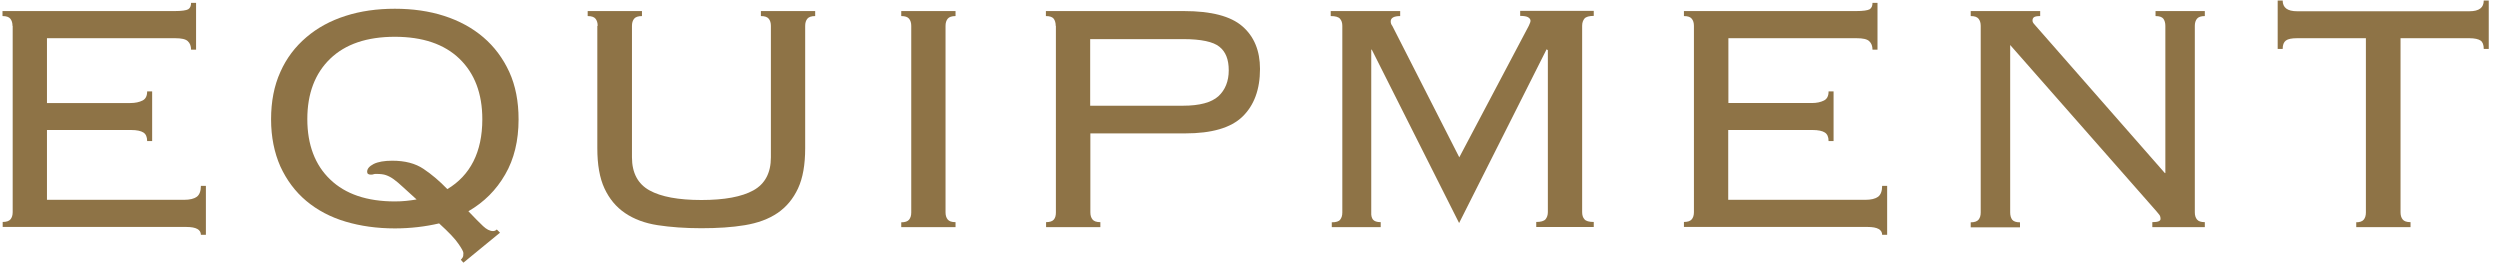
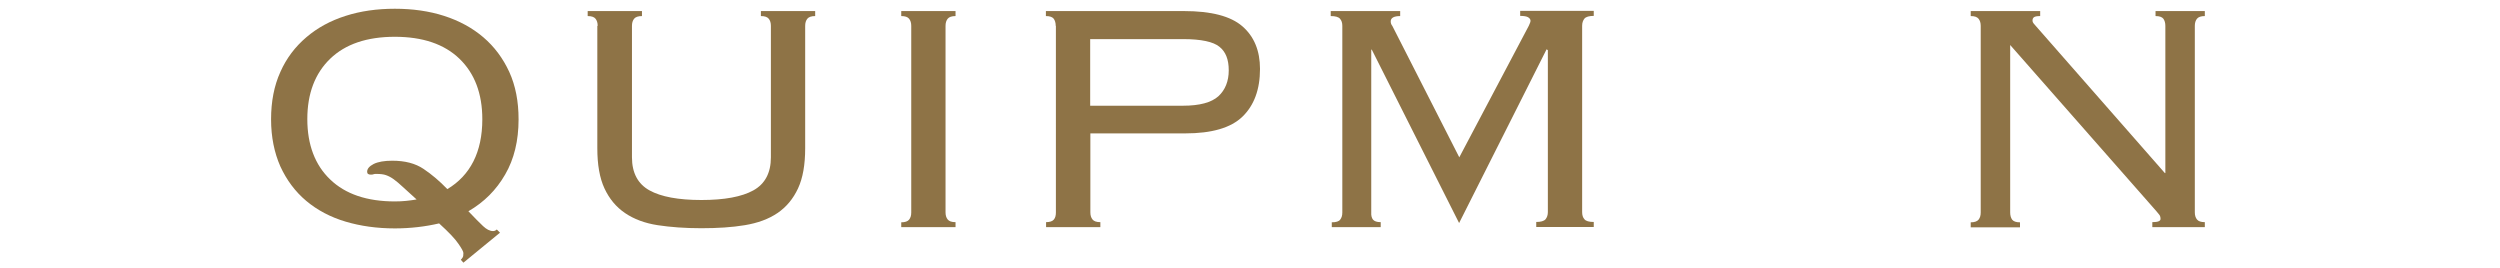
<svg xmlns="http://www.w3.org/2000/svg" id="_レイヤー_6" viewBox="0 0 140 15">
  <defs>
    <style>.cls-1{fill:#8e7346;}</style>
  </defs>
-   <path class="cls-1" d="M.7,1.45c0-.17-.04-.3-.12-.4-.08-.1-.22-.15-.44-.15v-.28h9.64c.4,0,.65-.04.76-.1.11-.07.16-.19.16-.36h.28v2.62h-.28c0-.2-.06-.36-.18-.47-.12-.12-.36-.17-.71-.17H2.63v3.63h4.67c.28,0,.5-.05.68-.14.18-.09.26-.26.26-.51h.28v2.78h-.28c0-.23-.07-.39-.21-.48s-.37-.14-.69-.14H2.63v3.91h7.68c.32,0,.56-.06.71-.17s.23-.32.23-.61h.28v2.74h-.28c0-.29-.27-.44-.8-.44H.15v-.28c.21,0,.36-.05.44-.15.08-.1.12-.23.12-.4V1.45Z" />
  <path class="cls-1" d="M25.81,14.54c.08-.08.12-.15.13-.21,0-.06.01-.12.01-.16,0-.08-.09-.25-.28-.52-.18-.27-.54-.65-1.08-1.14-.77.18-1.6.28-2.48.28-1,0-1.92-.13-2.76-.38-.84-.25-1.58-.64-2.2-1.16-.62-.52-1.1-1.17-1.45-1.93-.34-.77-.52-1.65-.52-2.64s.17-1.88.52-2.65c.34-.77.83-1.41,1.45-1.94.62-.53,1.35-.93,2.2-1.2.84-.27,1.76-.4,2.76-.4s1.92.13,2.76.4c.84.27,1.58.67,2.2,1.2.62.53,1.1,1.18,1.45,1.94.35.77.52,1.65.52,2.65,0,1.2-.25,2.23-.75,3.09-.5.87-1.18,1.55-2.06,2.06.35.37.62.64.82.83.19.18.38.28.56.28.08,0,.15-.03.21-.09l.18.18-2.05,1.68-.14-.16ZM21.97,9c.71,0,1.29.15,1.75.46s.9.68,1.33,1.13c.64-.38,1.13-.9,1.46-1.55s.5-1.44.5-2.36c0-1.44-.43-2.57-1.28-3.39-.85-.82-2.06-1.23-3.62-1.23s-2.77.41-3.62,1.23c-.85.82-1.28,1.95-1.28,3.38s.43,2.57,1.28,3.38c.85.82,2.06,1.23,3.62,1.23.21,0,.43-.01.63-.03.21-.02.4-.05.59-.08-.32-.29-.58-.52-.77-.7-.19-.18-.36-.32-.51-.43-.15-.11-.29-.18-.43-.23-.14-.05-.31-.07-.53-.07-.08,0-.14,0-.18.02s-.09.02-.14.02c-.14,0-.21-.05-.21-.16,0-.17.12-.31.37-.44.25-.12.59-.18,1.04-.18Z" />
  <path class="cls-1" d="M33.47,1.45c0-.17-.04-.3-.12-.4-.08-.1-.22-.15-.44-.15v-.28h3.04v.28c-.21,0-.36.05-.44.15-.08.1-.12.23-.12.4v7.36c0,.87.33,1.49.98,1.85s1.62.54,2.91.54,2.26-.18,2.91-.54c.65-.36.98-.98.98-1.85V1.45c0-.17-.04-.3-.12-.4-.08-.1-.22-.15-.44-.15v-.28h3.04v.28c-.21,0-.36.05-.44.15-.08.1-.12.23-.12.4v6.85c0,.92-.13,1.67-.4,2.25-.27.58-.65,1.04-1.15,1.38-.5.34-1.11.56-1.83.68s-1.53.17-2.44.17-1.72-.06-2.44-.17-1.33-.34-1.83-.68c-.5-.34-.88-.8-1.15-1.38-.27-.58-.4-1.33-.4-2.25V1.45Z" />
  <path class="cls-1" d="M50.47,12.45c.21,0,.36-.05.44-.15.08-.1.12-.23.12-.4V1.45c0-.17-.04-.3-.12-.4-.08-.1-.22-.15-.44-.15v-.28h3.04v.28c-.21,0-.36.05-.44.15-.08.1-.12.23-.12.4v10.44c0,.17.04.3.12.4.08.1.22.15.44.15v.28h-3.04v-.28Z" />
  <path class="cls-1" d="M59.12,1.45c0-.17-.04-.3-.11-.4-.08-.1-.22-.15-.44-.15v-.28h7.73c1.52,0,2.61.28,3.27.85s.99,1.37.99,2.39c0,1.15-.33,2.04-.98,2.67-.65.63-1.72.94-3.21.94h-5.31v4.42c0,.17.04.3.12.4.08.1.22.15.44.15v.28h-3.04v-.28c.21,0,.36-.05.44-.15.08-.1.11-.23.11-.4V1.45ZM66.25,5.92c.93,0,1.59-.18,1.98-.53.38-.35.58-.84.58-1.45s-.17-1.04-.52-1.32c-.34-.28-1.02-.43-2.04-.43h-5.2v3.73h5.2Z" />
  <path class="cls-1" d="M74.57,12.45c.25,0,.41-.05.48-.15.08-.1.12-.23.12-.4V1.45c0-.17-.04-.3-.13-.4-.08-.1-.26-.15-.52-.15v-.28h3.89v.28c-.35,0-.53.1-.53.3,0,.09.03.18.09.25l3.75,7.36,3.89-7.36s.04-.09.06-.14c.02-.05.04-.09.04-.14,0-.08-.04-.14-.13-.2-.08-.05-.23-.08-.45-.08v-.28h4.12v.28c-.26,0-.43.05-.52.15-.08.1-.13.23-.13.4v10.44c0,.17.04.3.13.4.08.1.26.15.52.15v.28h-3.22v-.28c.26,0,.43-.05.52-.15.08-.1.13-.23.13-.4V2.81l-.07-.05-4.9,9.73-4.9-9.73-.02.05v9.08c-.01.17.02.3.09.4.08.1.22.15.44.15v.28h-2.74v-.28Z" />
-   <path class="cls-1" d="M94.86,1.45c0-.17-.04-.3-.12-.4-.08-.1-.22-.15-.44-.15v-.28h9.64c.4,0,.65-.04.76-.1.11-.07.16-.19.16-.36h.28v2.62h-.28c0-.2-.06-.36-.18-.47-.12-.12-.36-.17-.71-.17h-7.18v3.63h4.67c.28,0,.5-.05.68-.14.18-.09.26-.26.26-.51h.28v2.78h-.28c0-.23-.07-.39-.21-.48s-.37-.14-.69-.14h-4.72v3.91h7.68c.32,0,.56-.06.71-.17s.23-.32.23-.61h.28v2.74h-.28c0-.29-.27-.44-.8-.44h-10.3v-.28c.21,0,.36-.05.44-.15.08-.1.12-.23.12-.4V1.45Z" />
  <path class="cls-1" d="M121.26,9.69V1.45c0-.17-.04-.3-.11-.4-.08-.1-.22-.15-.44-.15v-.28h2.76v.28c-.21,0-.36.05-.44.15-.08.1-.12.23-.12.4v10.44c0,.17.04.3.12.4.08.1.22.15.44.15v.28h-2.94v-.28c.31,0,.46-.06.46-.18,0-.11-.03-.2-.09-.26-.06-.07-.11-.13-.14-.17l-8.19-9.31v9.38c0,.17.04.3.11.4.08.1.22.15.44.15v.28h-2.76v-.28c.21,0,.36-.05.44-.15.08-.1.12-.23.12-.4V1.45c0-.17-.04-.3-.12-.4-.08-.1-.22-.15-.44-.15v-.28h3.89v.28c-.17,0-.28.02-.34.06-.06.04-.09.1-.09.2,0,.05.02.1.06.15.04.05.08.1.13.15l7.22,8.23h.05Z" />
-   <path class="cls-1" d="M131.93,12.45c.21,0,.36-.05.44-.15.08-.1.12-.23.12-.4V2.14h-3.86c-.29,0-.5.04-.62.13s-.18.24-.18.47h-.28V.03h.28c0,.4.27.6.8.6h9.66c.54,0,.8-.2.8-.6h.28v2.71h-.28c0-.23-.06-.39-.18-.47-.12-.08-.33-.13-.62-.13h-3.86v9.75c0,.17.04.3.12.4.08.1.22.15.44.15v.28h-3.04v-.28Z" />
</svg>